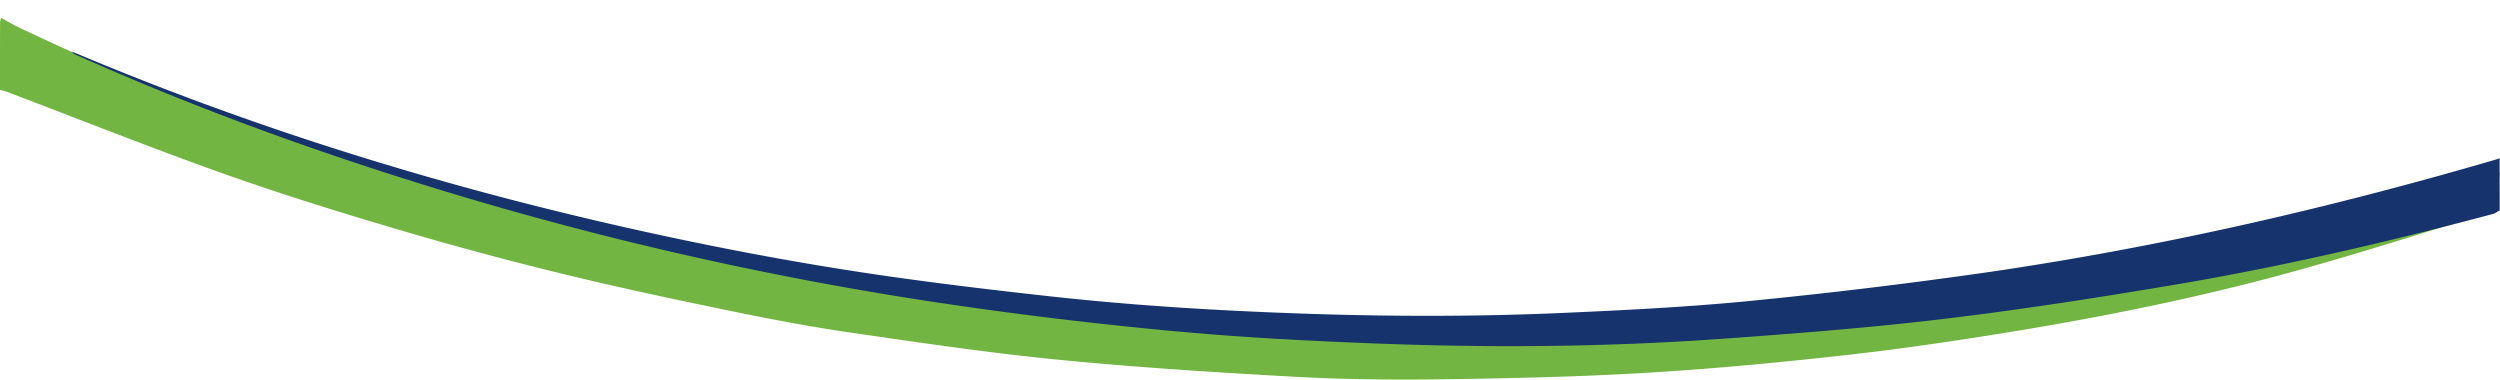
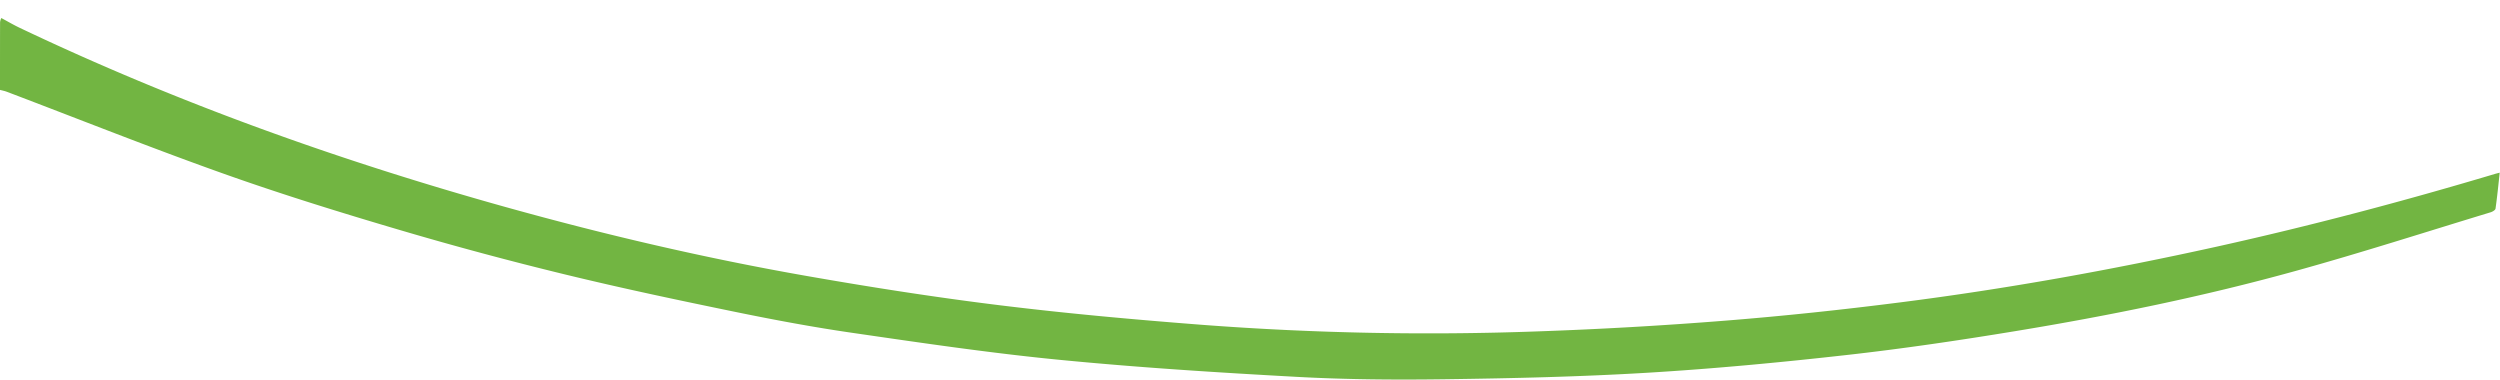
<svg xmlns="http://www.w3.org/2000/svg" id="Layer_1" data-name="Layer 1" viewBox="0 0 1920 291.52">
  <defs>
    <style>.cls-1{fill:#72b542;}.cls-2{fill:#16336d;}</style>
  </defs>
  <title>green-blue-overlay</title>
  <path class="cls-1" d="M1,13.84c4.71,2.52,9.34,5.25,14.15,7.54C136,78.89,261.08,123.55,389.15,159.24c76.05,21.19,152.8,39.1,230.38,52.7,49.46,8.67,99.11,16.45,148.9,22.57,51.67,6.35,103.55,11,155.44,15a2303.48,2303.48,0,0,0,256.9,5q72-2.51,143.88-8.22c45-3.57,90-8.36,134.77-14.07,81.61-10.39,162.6-25,243.06-42.8,71.87-15.94,143-34.73,213.68-55.86.95-.28,1.91-.5,3.6-.95-1,9.51-1.92,18.58-3.19,27.59-.16,1.13-2.28,2.38-3.7,2.82-49.66,15.08-99.12,31-149.07,44.85-71,19.72-143,34.41-215.48,46.35-43.27,7.13-86.68,13.56-130.22,18.44-50.72,5.7-101.58,10.51-152.5,13.58-51.62,3.11-103.37,4.29-155.07,5-38.11.55-76.3.27-114.34-1.8-61-3.32-122.11-7.21-183-13.15-53-5.18-105.76-13-158.51-20.66-30.43-4.4-60.72-10.09-90.88-16.28-43.17-8.87-86.32-18-129.16-28.41s-85.49-21.86-127.82-34.36C261.63,163.25,216.5,149.3,172,133.49c-55.94-19.88-111.19-41.92-166.74-63-1.7-.64-3.5-1-5.26-1.44C0,51.7,0,34.34.05,17A11,11,0,0,1,1,13.84Z" />
-   <path class="cls-2" d="M1919.76,161.53c-1.67.93-3.24,2.26-5,2.74-81.88,21.85-164.38,41-248,55-58.42,9.77-117,18.89-175.82,25.88-56.85,6.75-114,11.19-171.13,15.23-86.82,6.13-173.81,6.79-260.76,3.51-50.76-1.92-101.56-4.51-152.13-9.09q-83.53-7.58-166.67-19.49A2668.52,2668.52,0,0,1,299.54,133.73C217.86,107.53,137.62,77.5,59.27,42.51A10.59,10.59,0,0,1,55,39.63c1.35.51,2.71,1,4,1.54,140.84,59.27,286.31,103.75,435.44,136.61,62.41,13.75,125.2,25.48,188.46,34.5,41.35,5.9,82.85,10.81,124.36,15.39,65.09,7.17,130.42,11.05,195.87,13.26,66.31,2.25,132.62,2.26,198.88-.68,47.25-2.1,94.55-4.48,141.59-9.09q89.91-8.81,179.42-21.58c133.39-19.24,264.49-49.27,393.83-87.05,1-.28,1.89-.66,2.83-1Z" />
</svg>